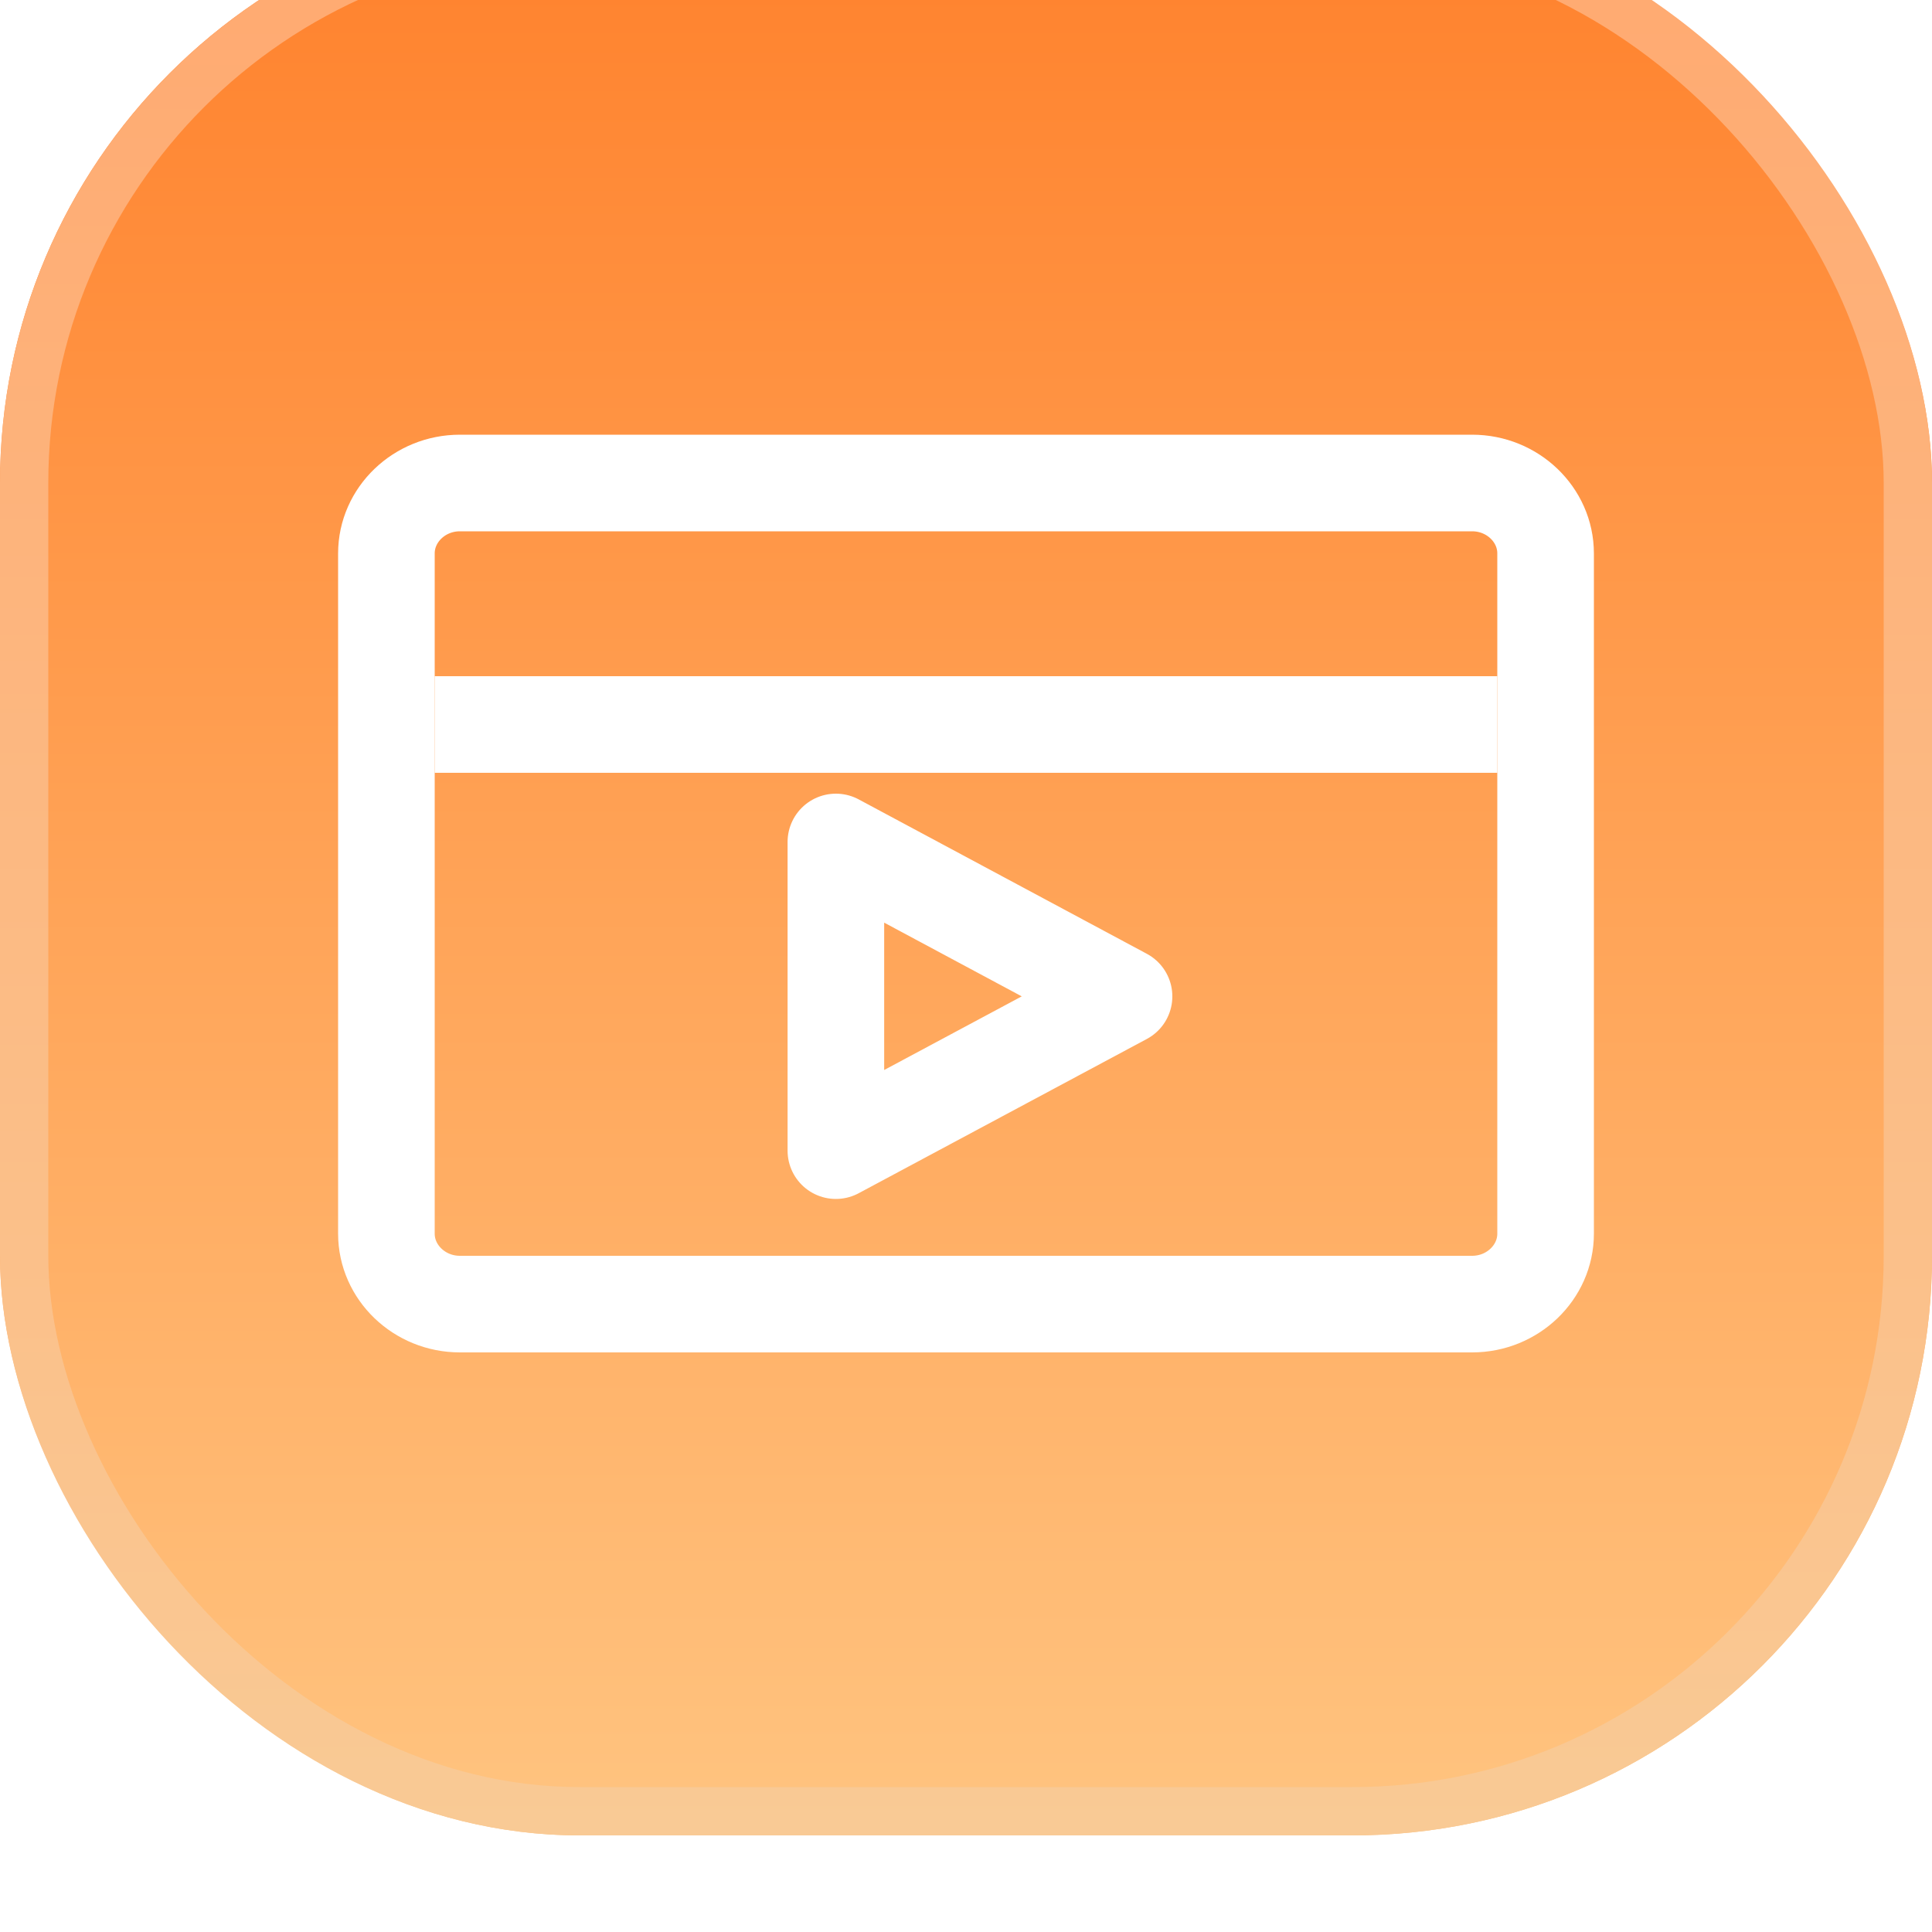
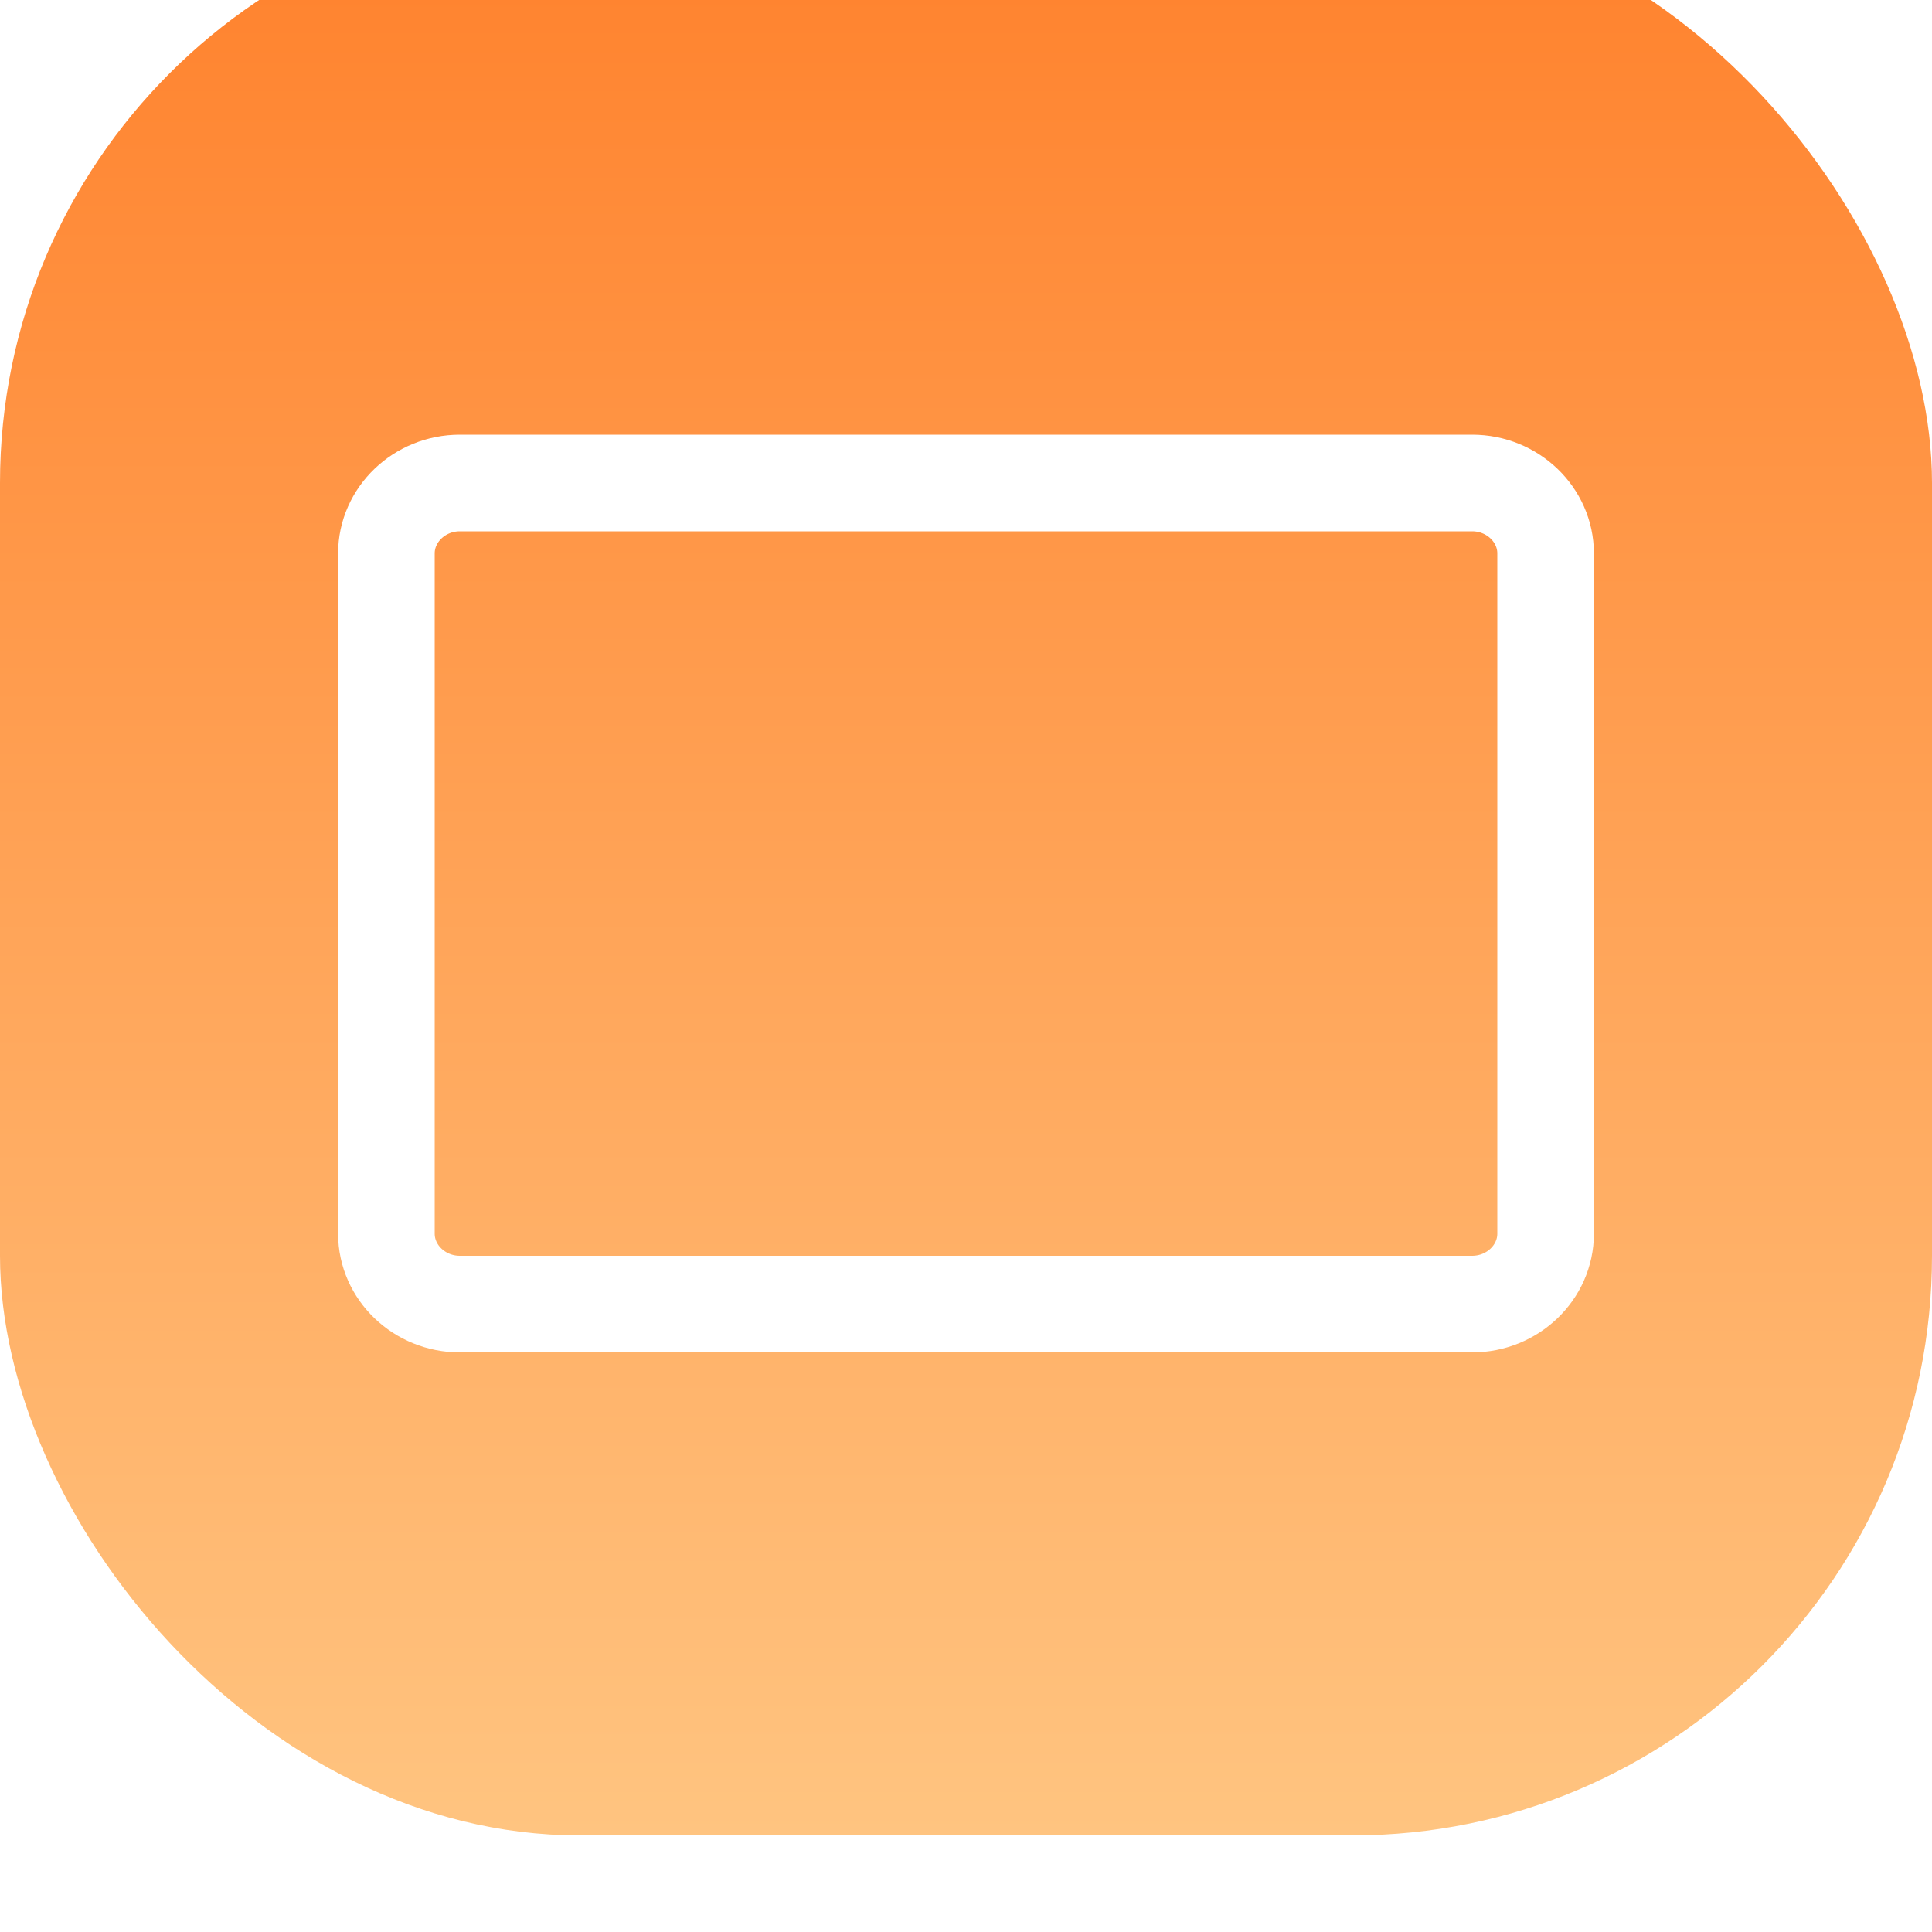
<svg xmlns="http://www.w3.org/2000/svg" width="40" height="40" viewBox="0 0 40 40" fill="none">
  <g filter="url(#filter0_i_139_425)">
    <rect width="40" height="40" rx="12" fill="url(#paint0_linear_139_425)" />
-     <rect x="0.5" y="0.5" width="39" height="39" rx="11.5" stroke="url(#paint1_linear_139_425)" />
-     <path d="M9 17H31" stroke="white" stroke-width="2" stroke-miterlimit="10" stroke-linejoin="round" />
-     <path d="M17.306 19.432L23.272 22.629L17.306 25.823V19.432Z" stroke="white" stroke-width="2" stroke-linecap="round" stroke-linejoin="round" />
    <path d="M8 13.458C8 12.656 8.684 12 9.52 12H30.48C31.316 12 32 12.656 32 13.458V27.542C32 28.343 31.316 29 30.48 29H9.52C8.684 29 8 28.343 8 27.542V13.458Z" stroke="white" stroke-width="2" stroke-miterlimit="10" stroke-linejoin="round" />
  </g>
  <defs>
    <filter id="filter0_i_139_425" x="0" y="-2" width="40" height="42" filterUnits="userSpaceOnUse" color-interpolation-filters="sRGB">
      <feFlood flood-opacity="0" result="BackgroundImageFix" />
      <feBlend mode="normal" in="SourceGraphic" in2="BackgroundImageFix" result="shape" />
      <feColorMatrix in="SourceAlpha" type="matrix" values="0 0 0 0 0 0 0 0 0 0 0 0 0 0 0 0 0 0 127 0" result="hardAlpha" />
      <feOffset dy="-2" />
      <feGaussianBlur stdDeviation="1" />
      <feComposite in2="hardAlpha" operator="arithmetic" k2="-1" k3="1" />
      <feColorMatrix type="matrix" values="0 0 0 0 1 0 0 0 0 0.862 0 0 0 0 0.681 0 0 0 1 0" />
      <feBlend mode="normal" in2="shape" result="effect1_innerShadow_139_425" />
    </filter>
    <linearGradient id="paint0_linear_139_425" x1="20" y1="0" x2="20" y2="40" gradientUnits="userSpaceOnUse">
      <stop stop-color="#FF812C" />
      <stop offset="1" stop-color="#FFC480" />
    </linearGradient>
    <linearGradient id="paint1_linear_139_425" x1="20" y1="0" x2="20" y2="40" gradientUnits="userSpaceOnUse">
      <stop stop-color="#FFA970" />
      <stop offset="1" stop-color="#F9CA95" />
    </linearGradient>
  </defs>
</svg>